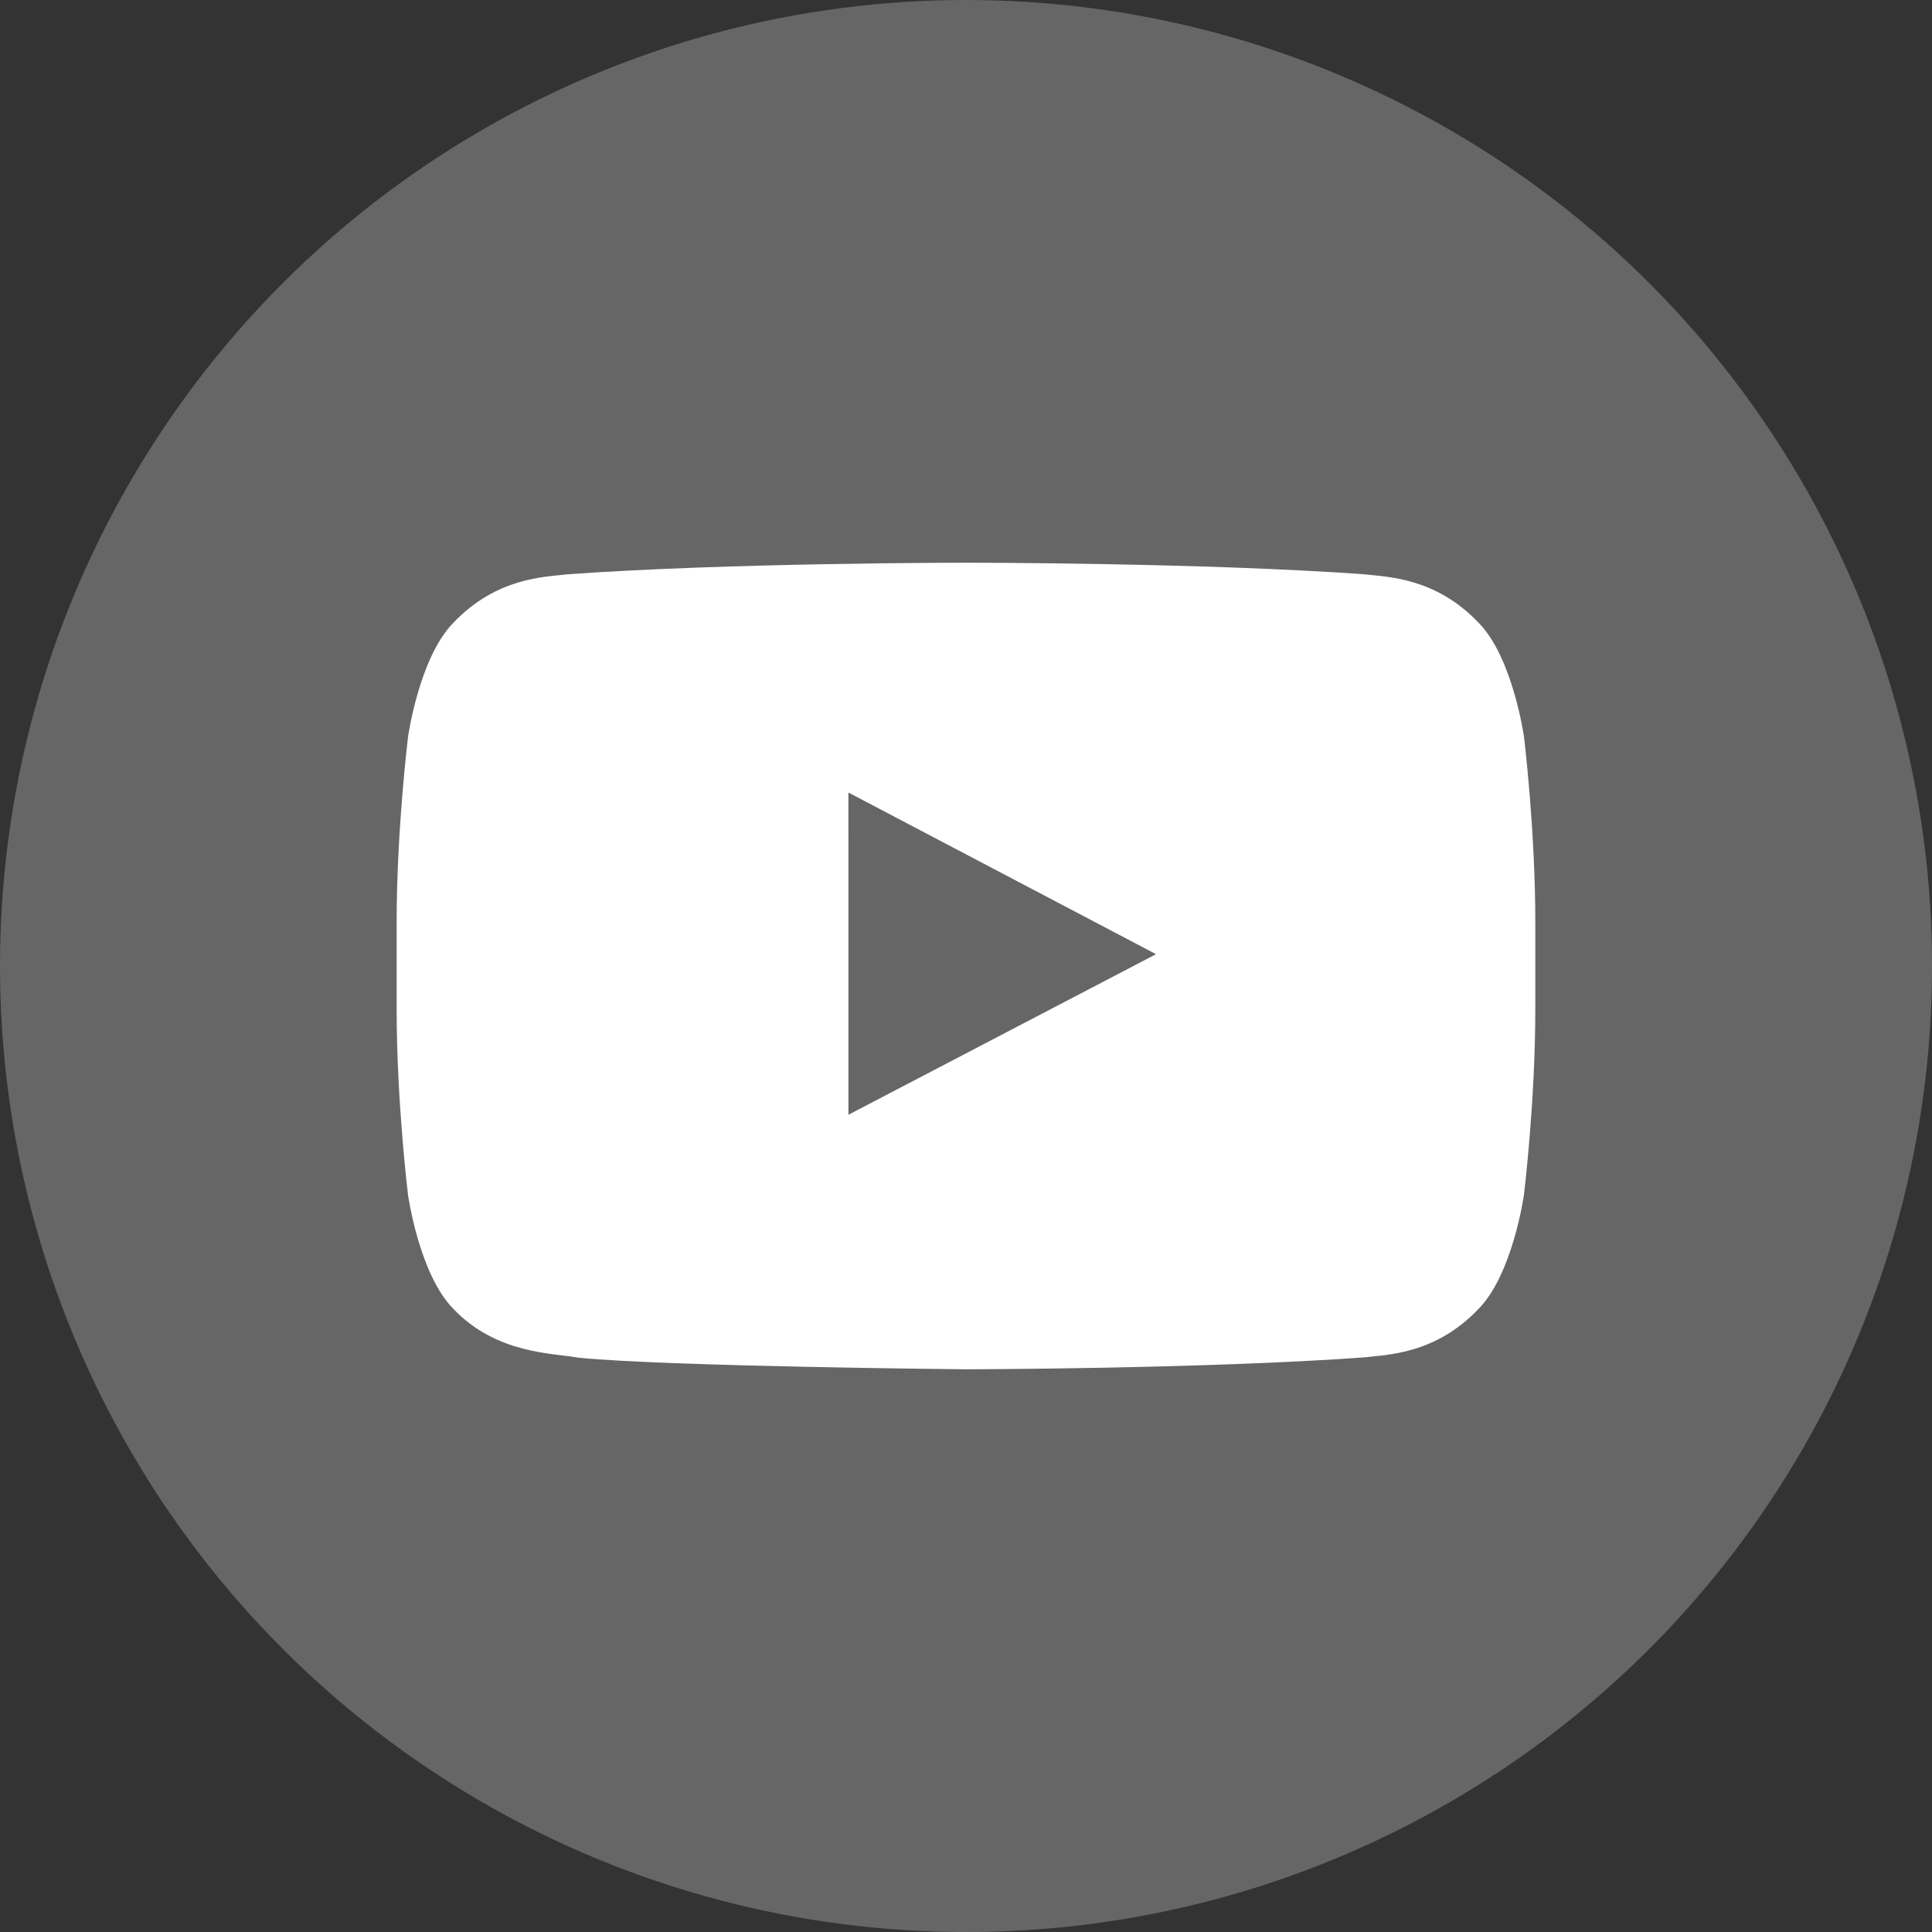
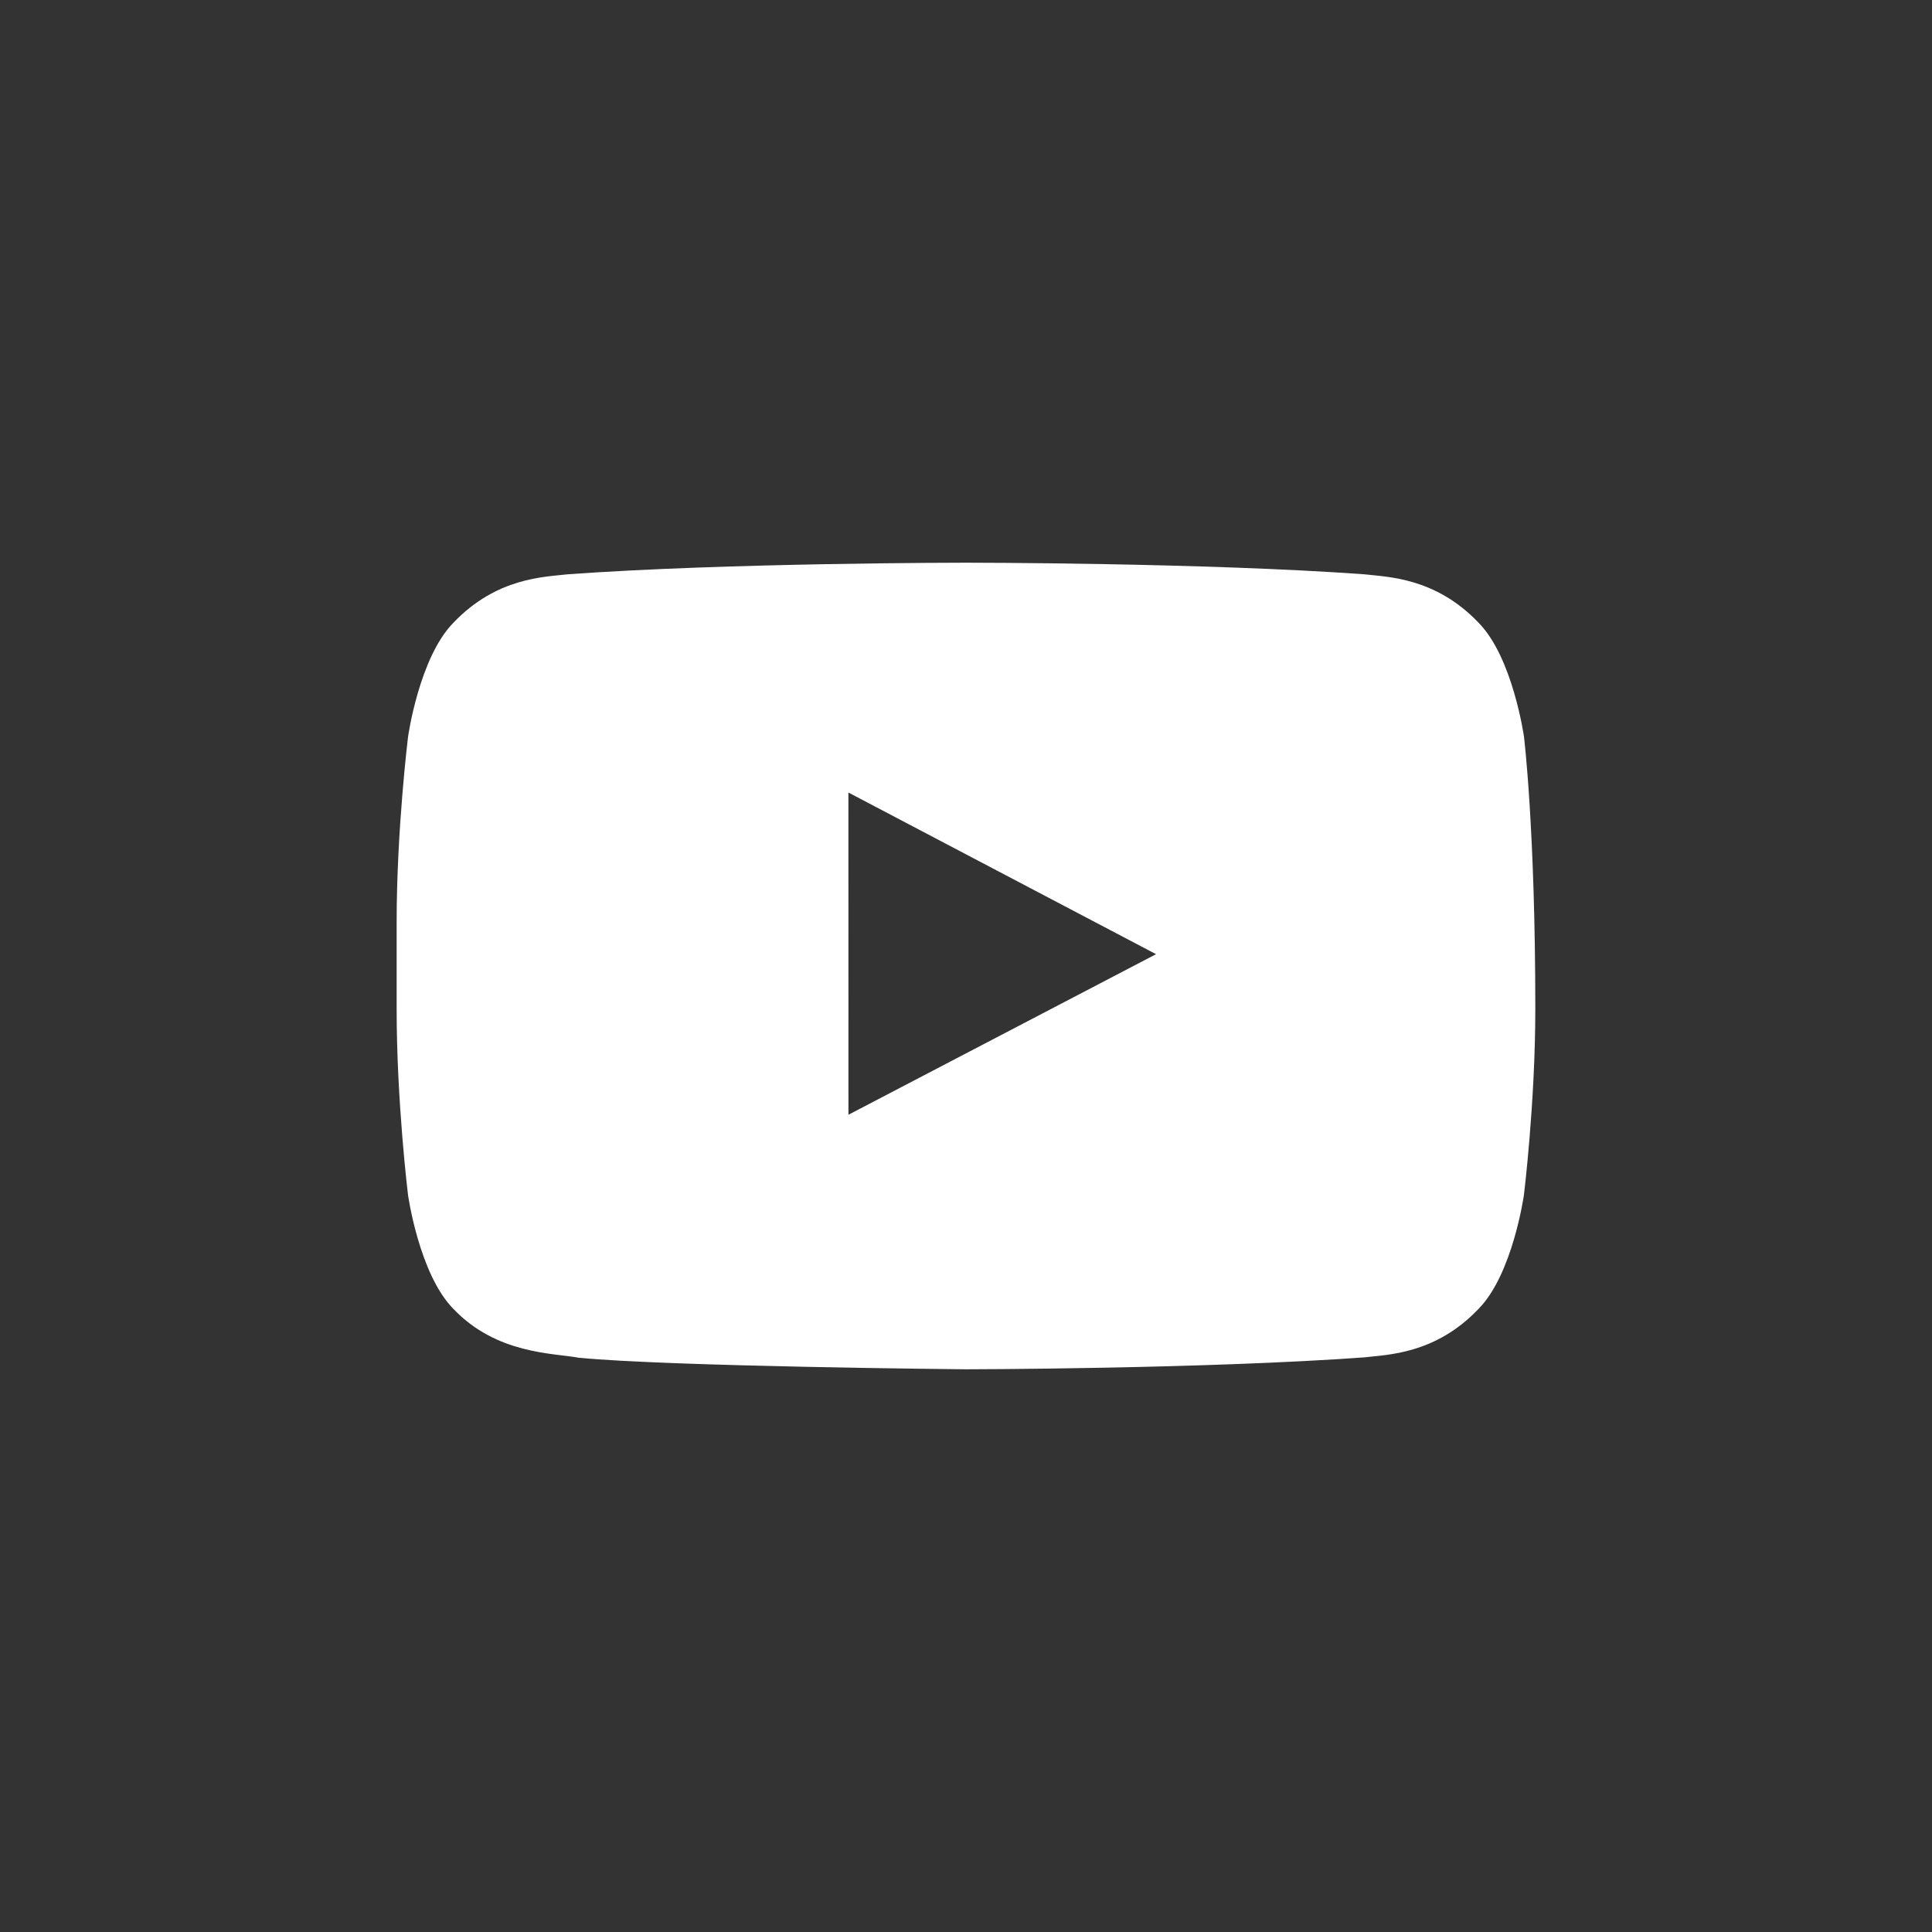
<svg xmlns="http://www.w3.org/2000/svg" version="1.1" id="レイヤー_1" x="0px" y="0px" viewBox="0 0 46.025 46.025" style="enable-background:new 0 0 46.025 46.025;" xml:space="preserve">
  <rect x="0" y="0" width="46.025" height="46.025" fill="#333333" stroke="none" />
  <style type="text/css">
	.st0{fill:#666666;}
	.st1{fill-rule:evenodd;clip-rule:evenodd;fill:#FFFFFF;}
</style>
  <g>
-     <circle class="st0" cx="23.013" cy="23.013" r="23.013" />
    <g id="_x34__stroke_4_">
      <g id="Youtube_7_">
-         <path id="Youtube_8_" class="st1" d="M36.305,17.55c0,0-0.265-1.883-1.078-2.711     c-1.032-1.088-2.188-1.094-2.718-1.157c-3.796-0.277-9.49-0.277-9.49-0.277     h-0.012c0,0-5.694,0-9.49,0.277c-0.531,0.063-1.686,0.068-2.719,1.157     c-0.813,0.829-1.077,2.711-1.077,2.711S9.449,19.761,9.449,21.971v2.073     c0,2.211,0.271,4.422,0.271,4.422s0.264,1.883,1.077,2.711     c1.033,1.088,2.388,1.054,2.992,1.168c2.17,0.21,9.223,0.275,9.223,0.275     s5.7-0.008,9.496-0.285c0.53-0.064,1.686-0.069,2.718-1.158     c0.813-0.829,1.078-2.711,1.078-2.711s0.271-2.21,0.271-4.422v-2.073     C36.576,19.761,36.305,17.55,36.305,17.55z M20.212,26.556l-0.001-7.676     l7.329,3.851L20.212,26.556z" />
+         <path id="Youtube_8_" class="st1" d="M36.305,17.55c0,0-0.265-1.883-1.078-2.711     c-1.032-1.088-2.188-1.094-2.718-1.157c-3.796-0.277-9.49-0.277-9.49-0.277     h-0.012c0,0-5.694,0-9.49,0.277c-0.531,0.063-1.686,0.068-2.719,1.157     c-0.813,0.829-1.077,2.711-1.077,2.711S9.449,19.761,9.449,21.971v2.073     c0,2.211,0.271,4.422,0.271,4.422s0.264,1.883,1.077,2.711     c1.033,1.088,2.388,1.054,2.992,1.168c2.17,0.21,9.223,0.275,9.223,0.275     s5.7-0.008,9.496-0.285c0.53-0.064,1.686-0.069,2.718-1.158     c0.813-0.829,1.078-2.711,1.078-2.711s0.271-2.21,0.271-4.422C36.576,19.761,36.305,17.55,36.305,17.55z M20.212,26.556l-0.001-7.676     l7.329,3.851L20.212,26.556z" />
      </g>
    </g>
  </g>
</svg>